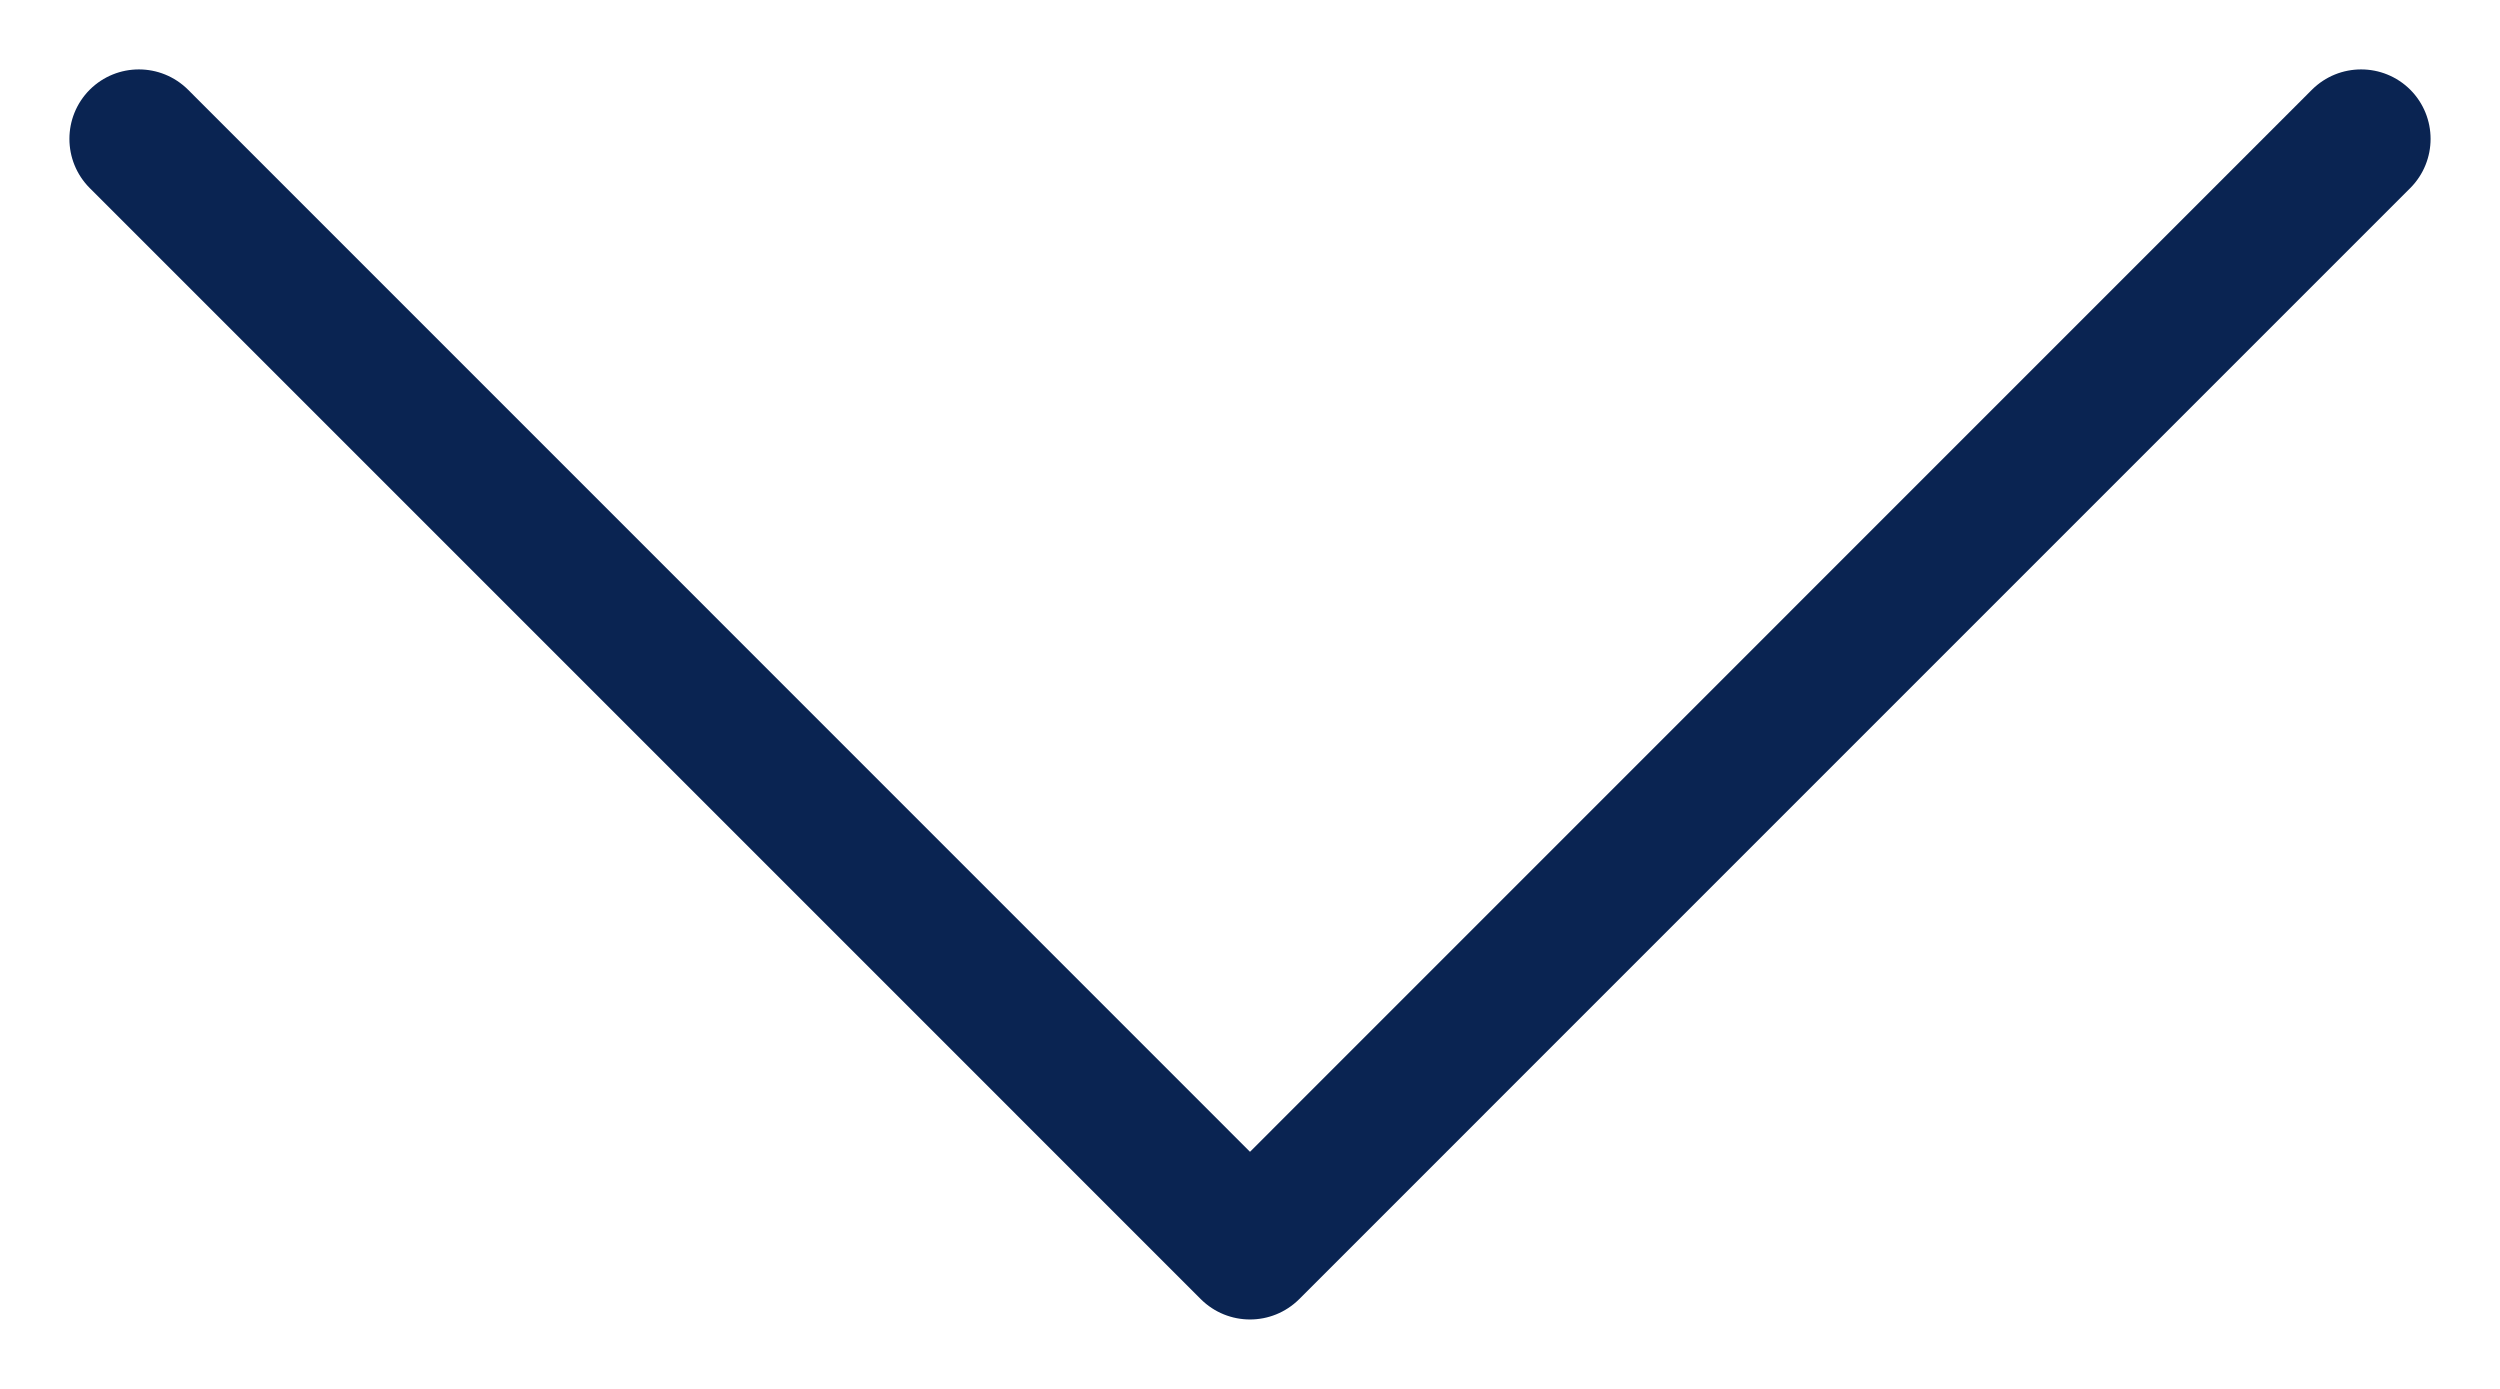
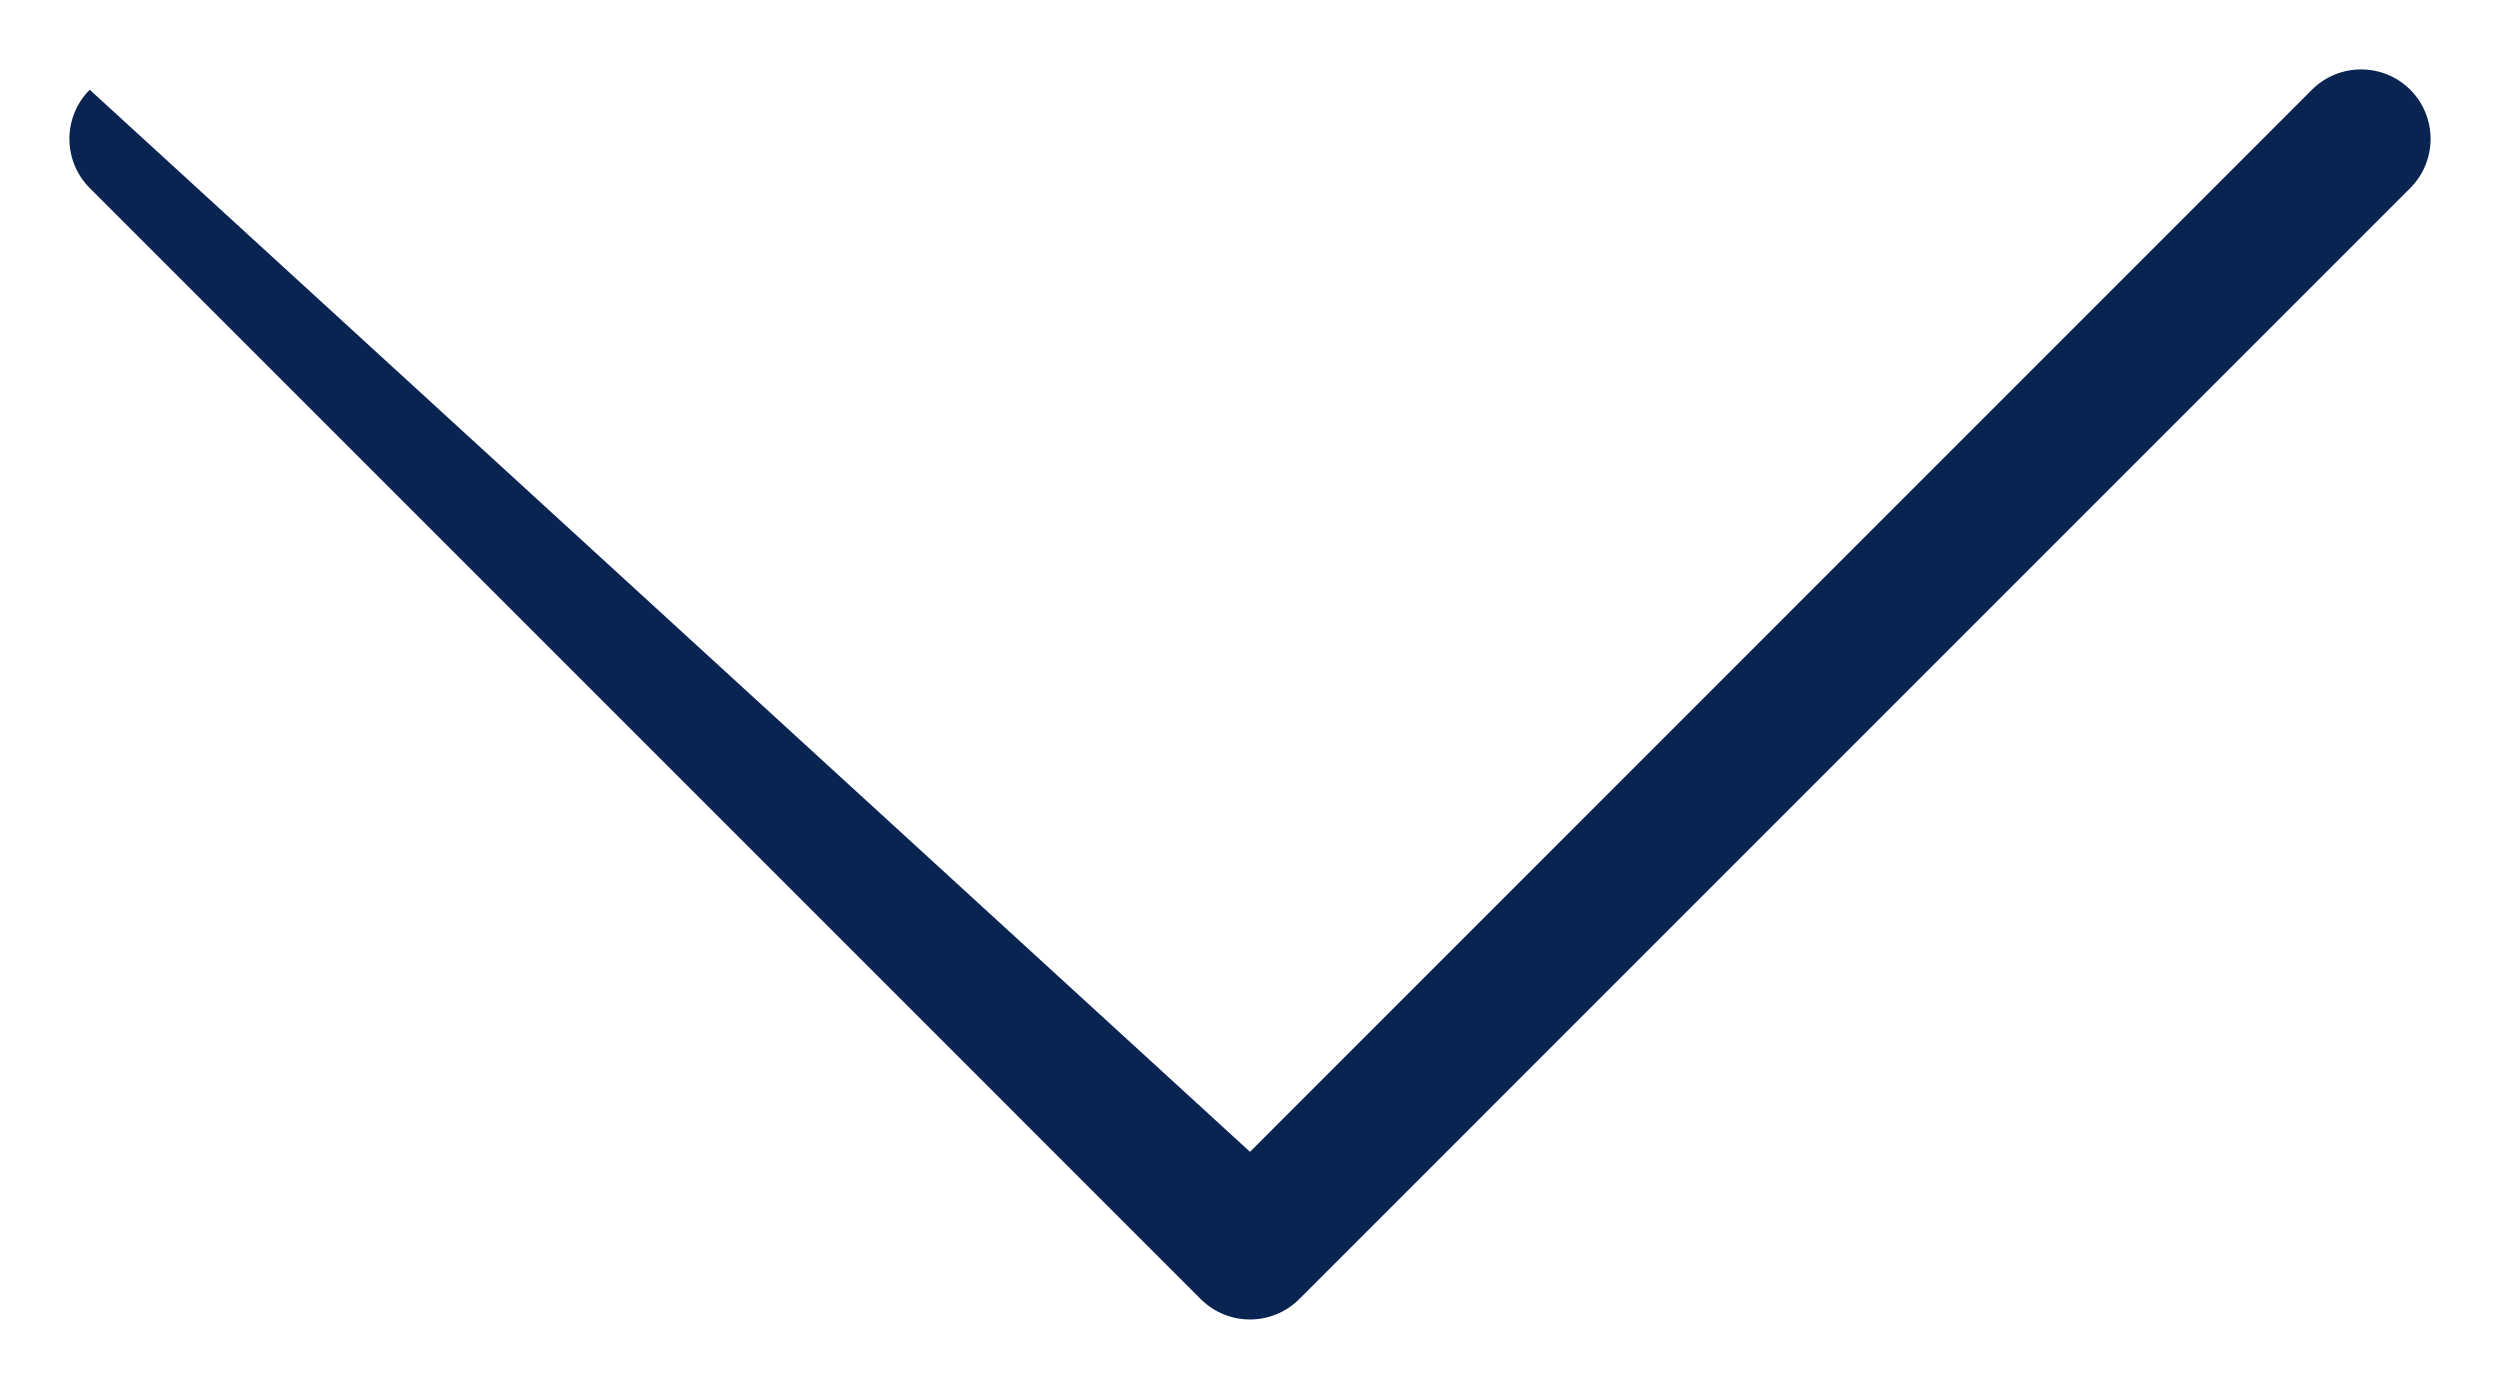
<svg xmlns="http://www.w3.org/2000/svg" width="18" height="10" viewBox="0 0 18 10" fill="none">
-   <path fill-rule="evenodd" clip-rule="evenodd" d="M0.646 0.646C0.842 0.451 1.158 0.451 1.354 0.646L9 8.293L16.646 0.646C16.842 0.451 17.158 0.451 17.354 0.646C17.549 0.842 17.549 1.158 17.354 1.354L9.354 9.354C9.158 9.549 8.842 9.549 8.646 9.354L0.646 1.354C0.451 1.158 0.451 0.842 0.646 0.646Z" fill="#0A2452" />
+   <path fill-rule="evenodd" clip-rule="evenodd" d="M0.646 0.646L9 8.293L16.646 0.646C16.842 0.451 17.158 0.451 17.354 0.646C17.549 0.842 17.549 1.158 17.354 1.354L9.354 9.354C9.158 9.549 8.842 9.549 8.646 9.354L0.646 1.354C0.451 1.158 0.451 0.842 0.646 0.646Z" fill="#0A2452" />
</svg>